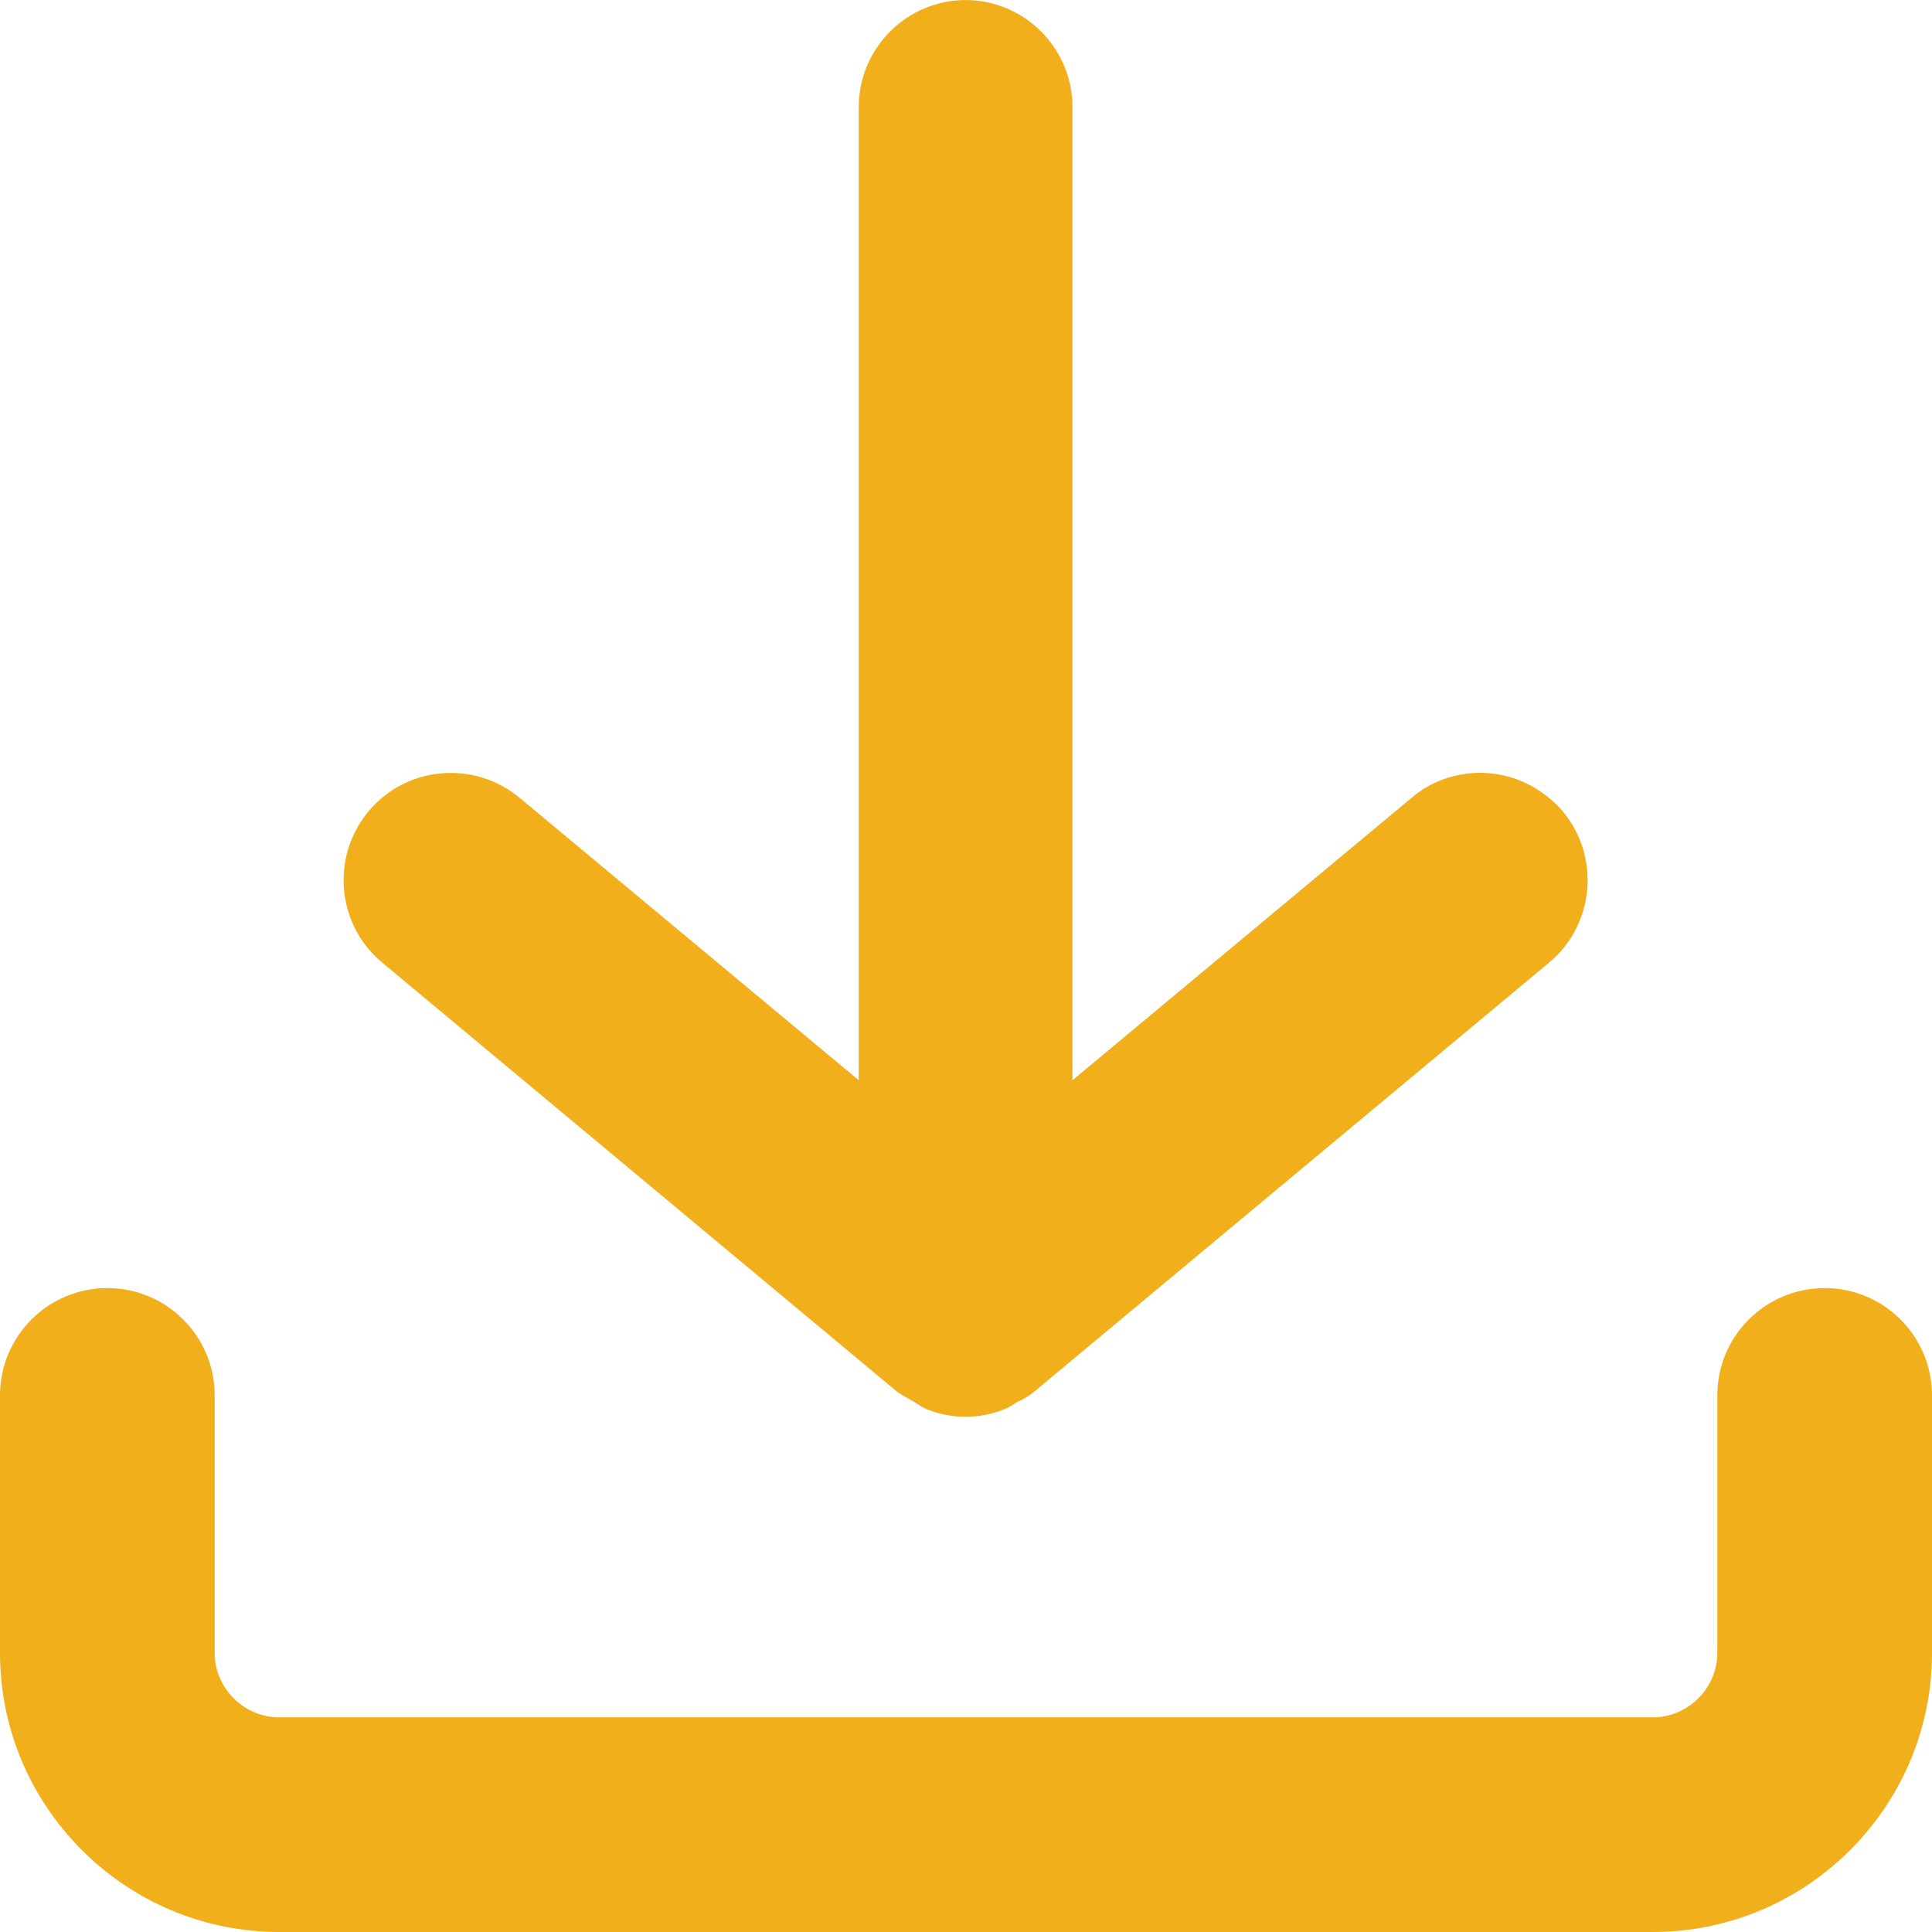
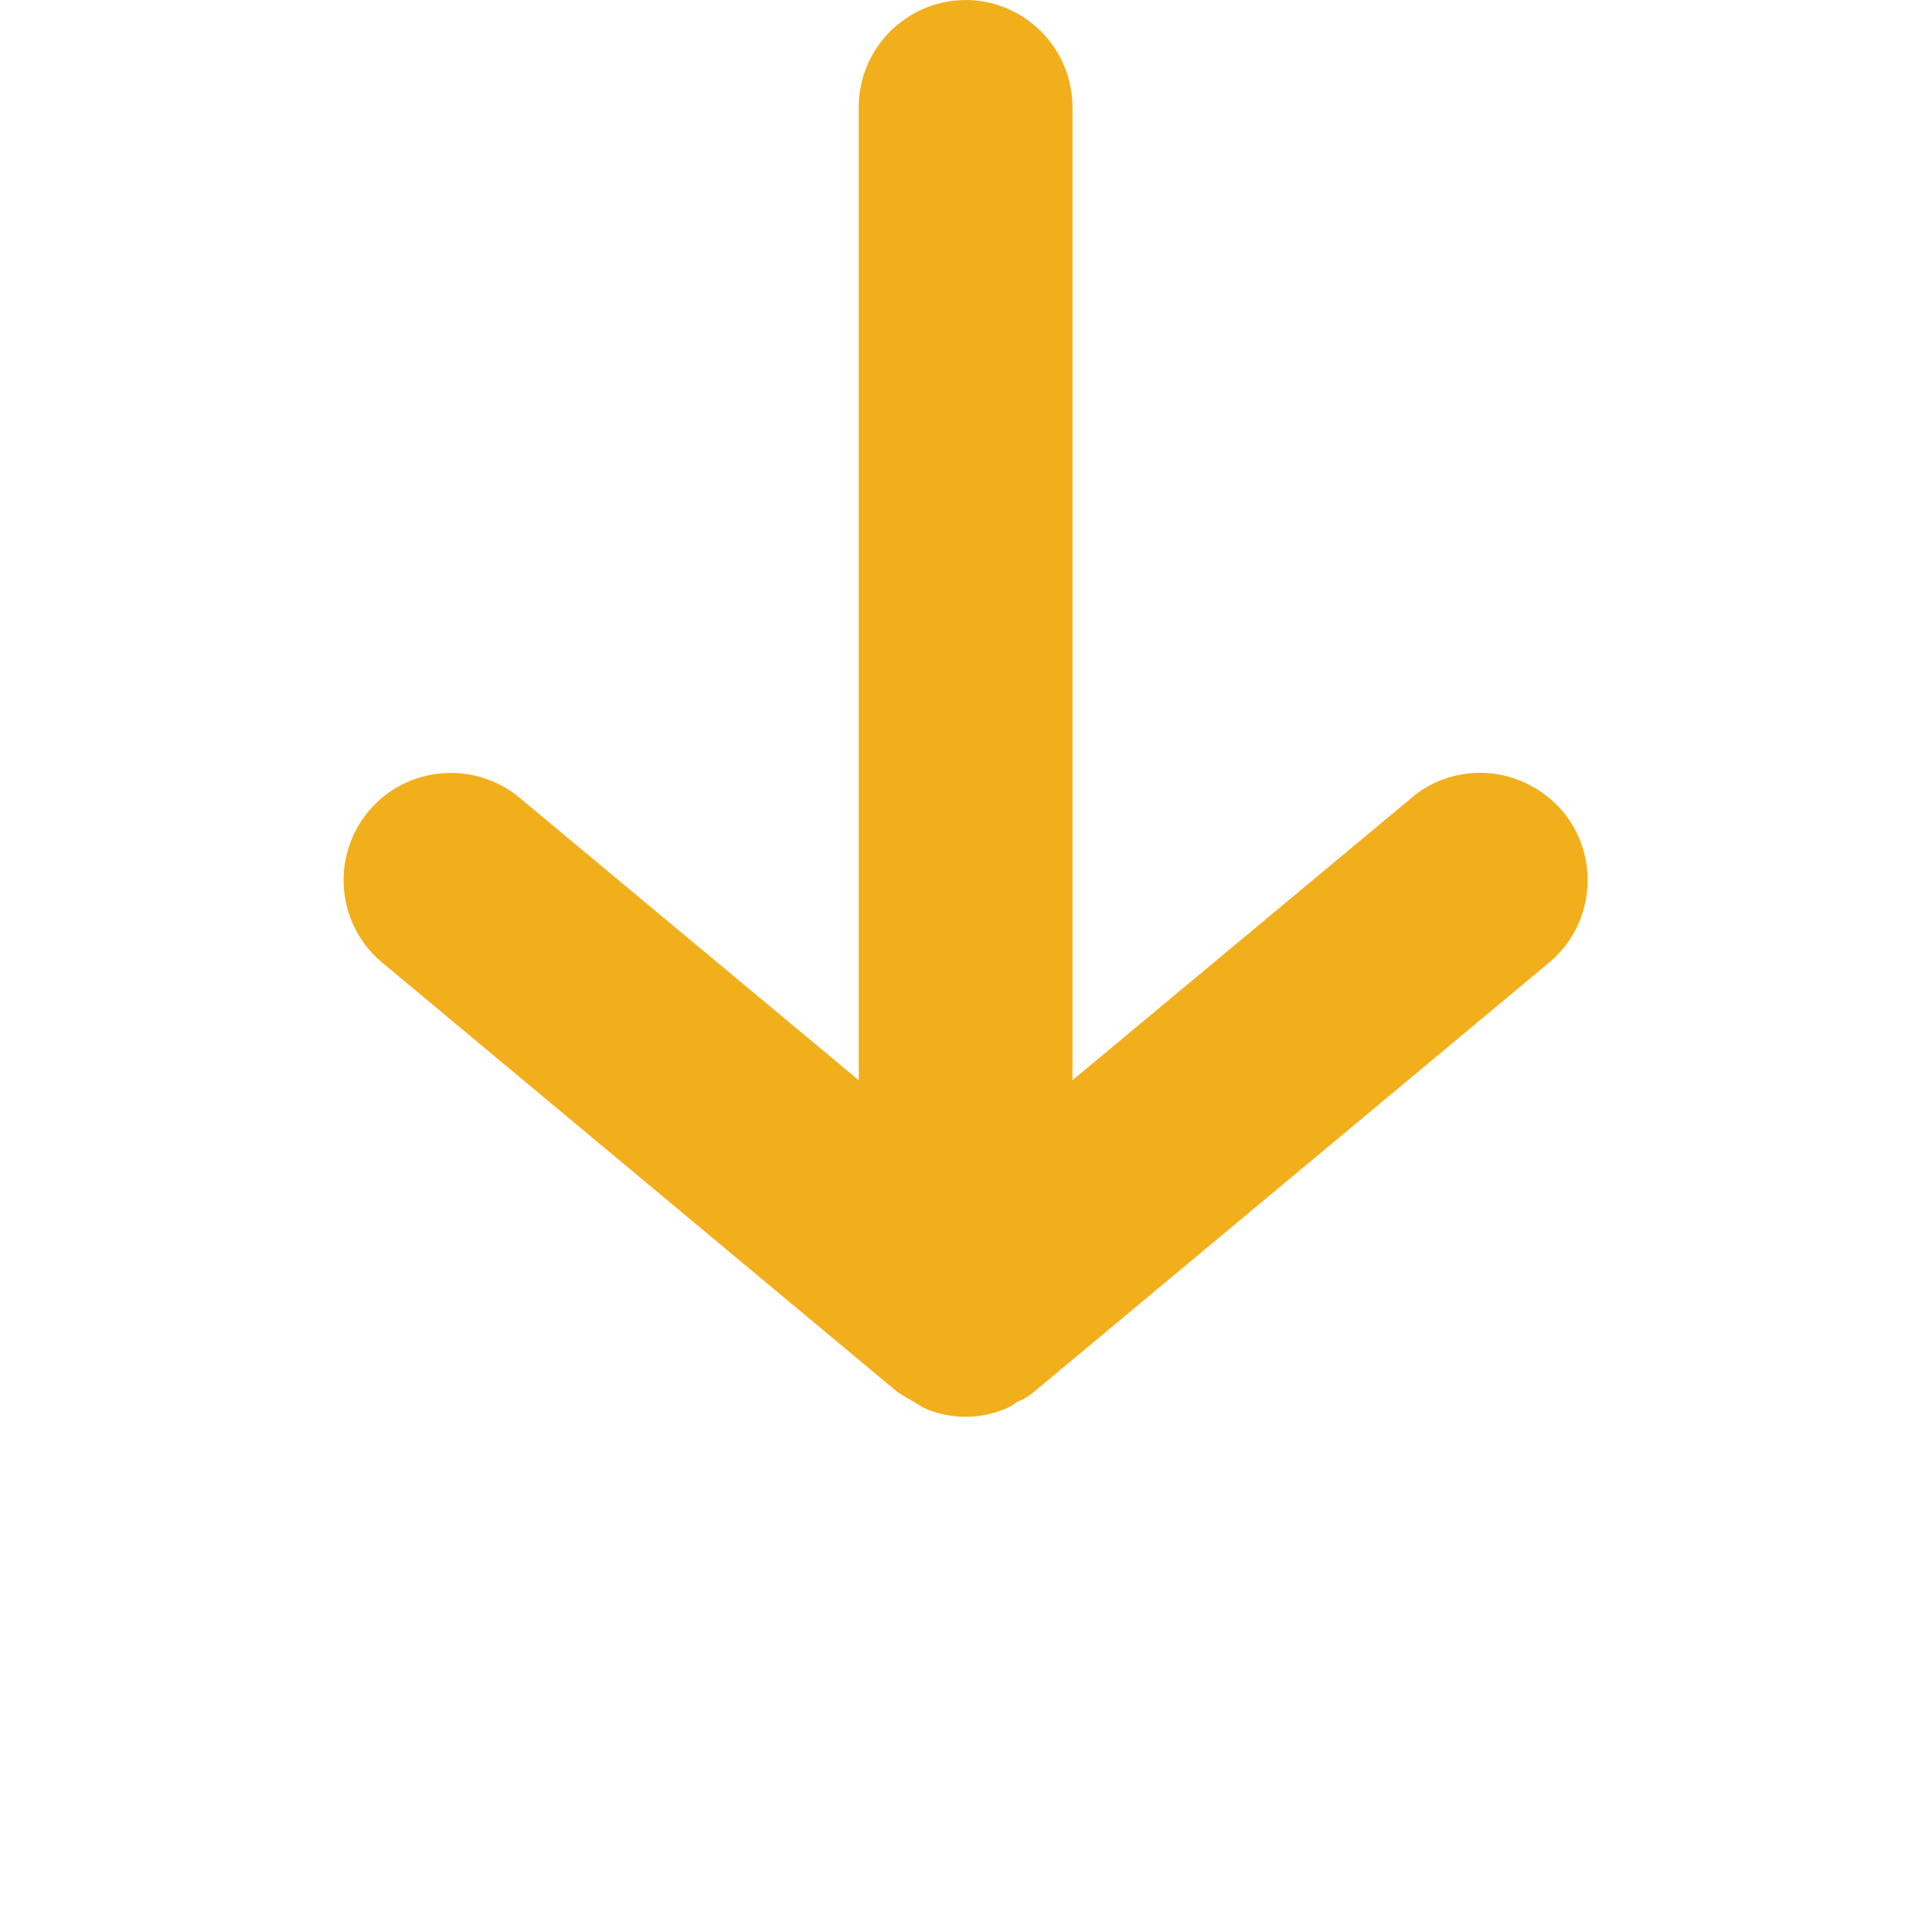
<svg xmlns="http://www.w3.org/2000/svg" width="17" height="17" viewBox="0 0 17 17" fill="none">
-   <path d="M16.056 11.334C15.534 11.334 15.111 11.757 15.111 12.278V14.545C15.111 14.854 14.854 15.111 14.544 15.111H2.456C2.146 15.111 1.889 14.854 1.889 14.545V12.278C1.889 11.757 1.466 11.334 0.944 11.334C0.423 11.334 0 11.757 0 12.278V14.545C0 15.897 1.103 17 2.456 17H14.544C15.897 17 17 15.897 17 14.545V12.278C17 11.757 16.577 11.334 16.056 11.334Z" fill="#F2AF1C" />
  <path d="M8.5 0C7.979 0 7.556 0.423 7.556 0.944V9.505L4.571 7.019C4.171 6.687 3.574 6.74 3.242 7.14C2.909 7.54 2.962 8.137 3.363 8.47L7.896 12.248C7.941 12.278 7.994 12.308 8.047 12.338C8.085 12.361 8.115 12.384 8.153 12.399C8.372 12.489 8.621 12.489 8.84 12.399C8.878 12.384 8.916 12.361 8.946 12.338C8.999 12.316 9.052 12.285 9.097 12.248L13.631 8.47C14.031 8.137 14.084 7.54 13.752 7.14C13.57 6.928 13.306 6.8 13.026 6.8C12.807 6.8 12.588 6.876 12.422 7.019L9.437 9.505V0.944C9.437 0.423 9.014 0 8.493 0H8.5Z" fill="#F2AF1C" />
</svg>